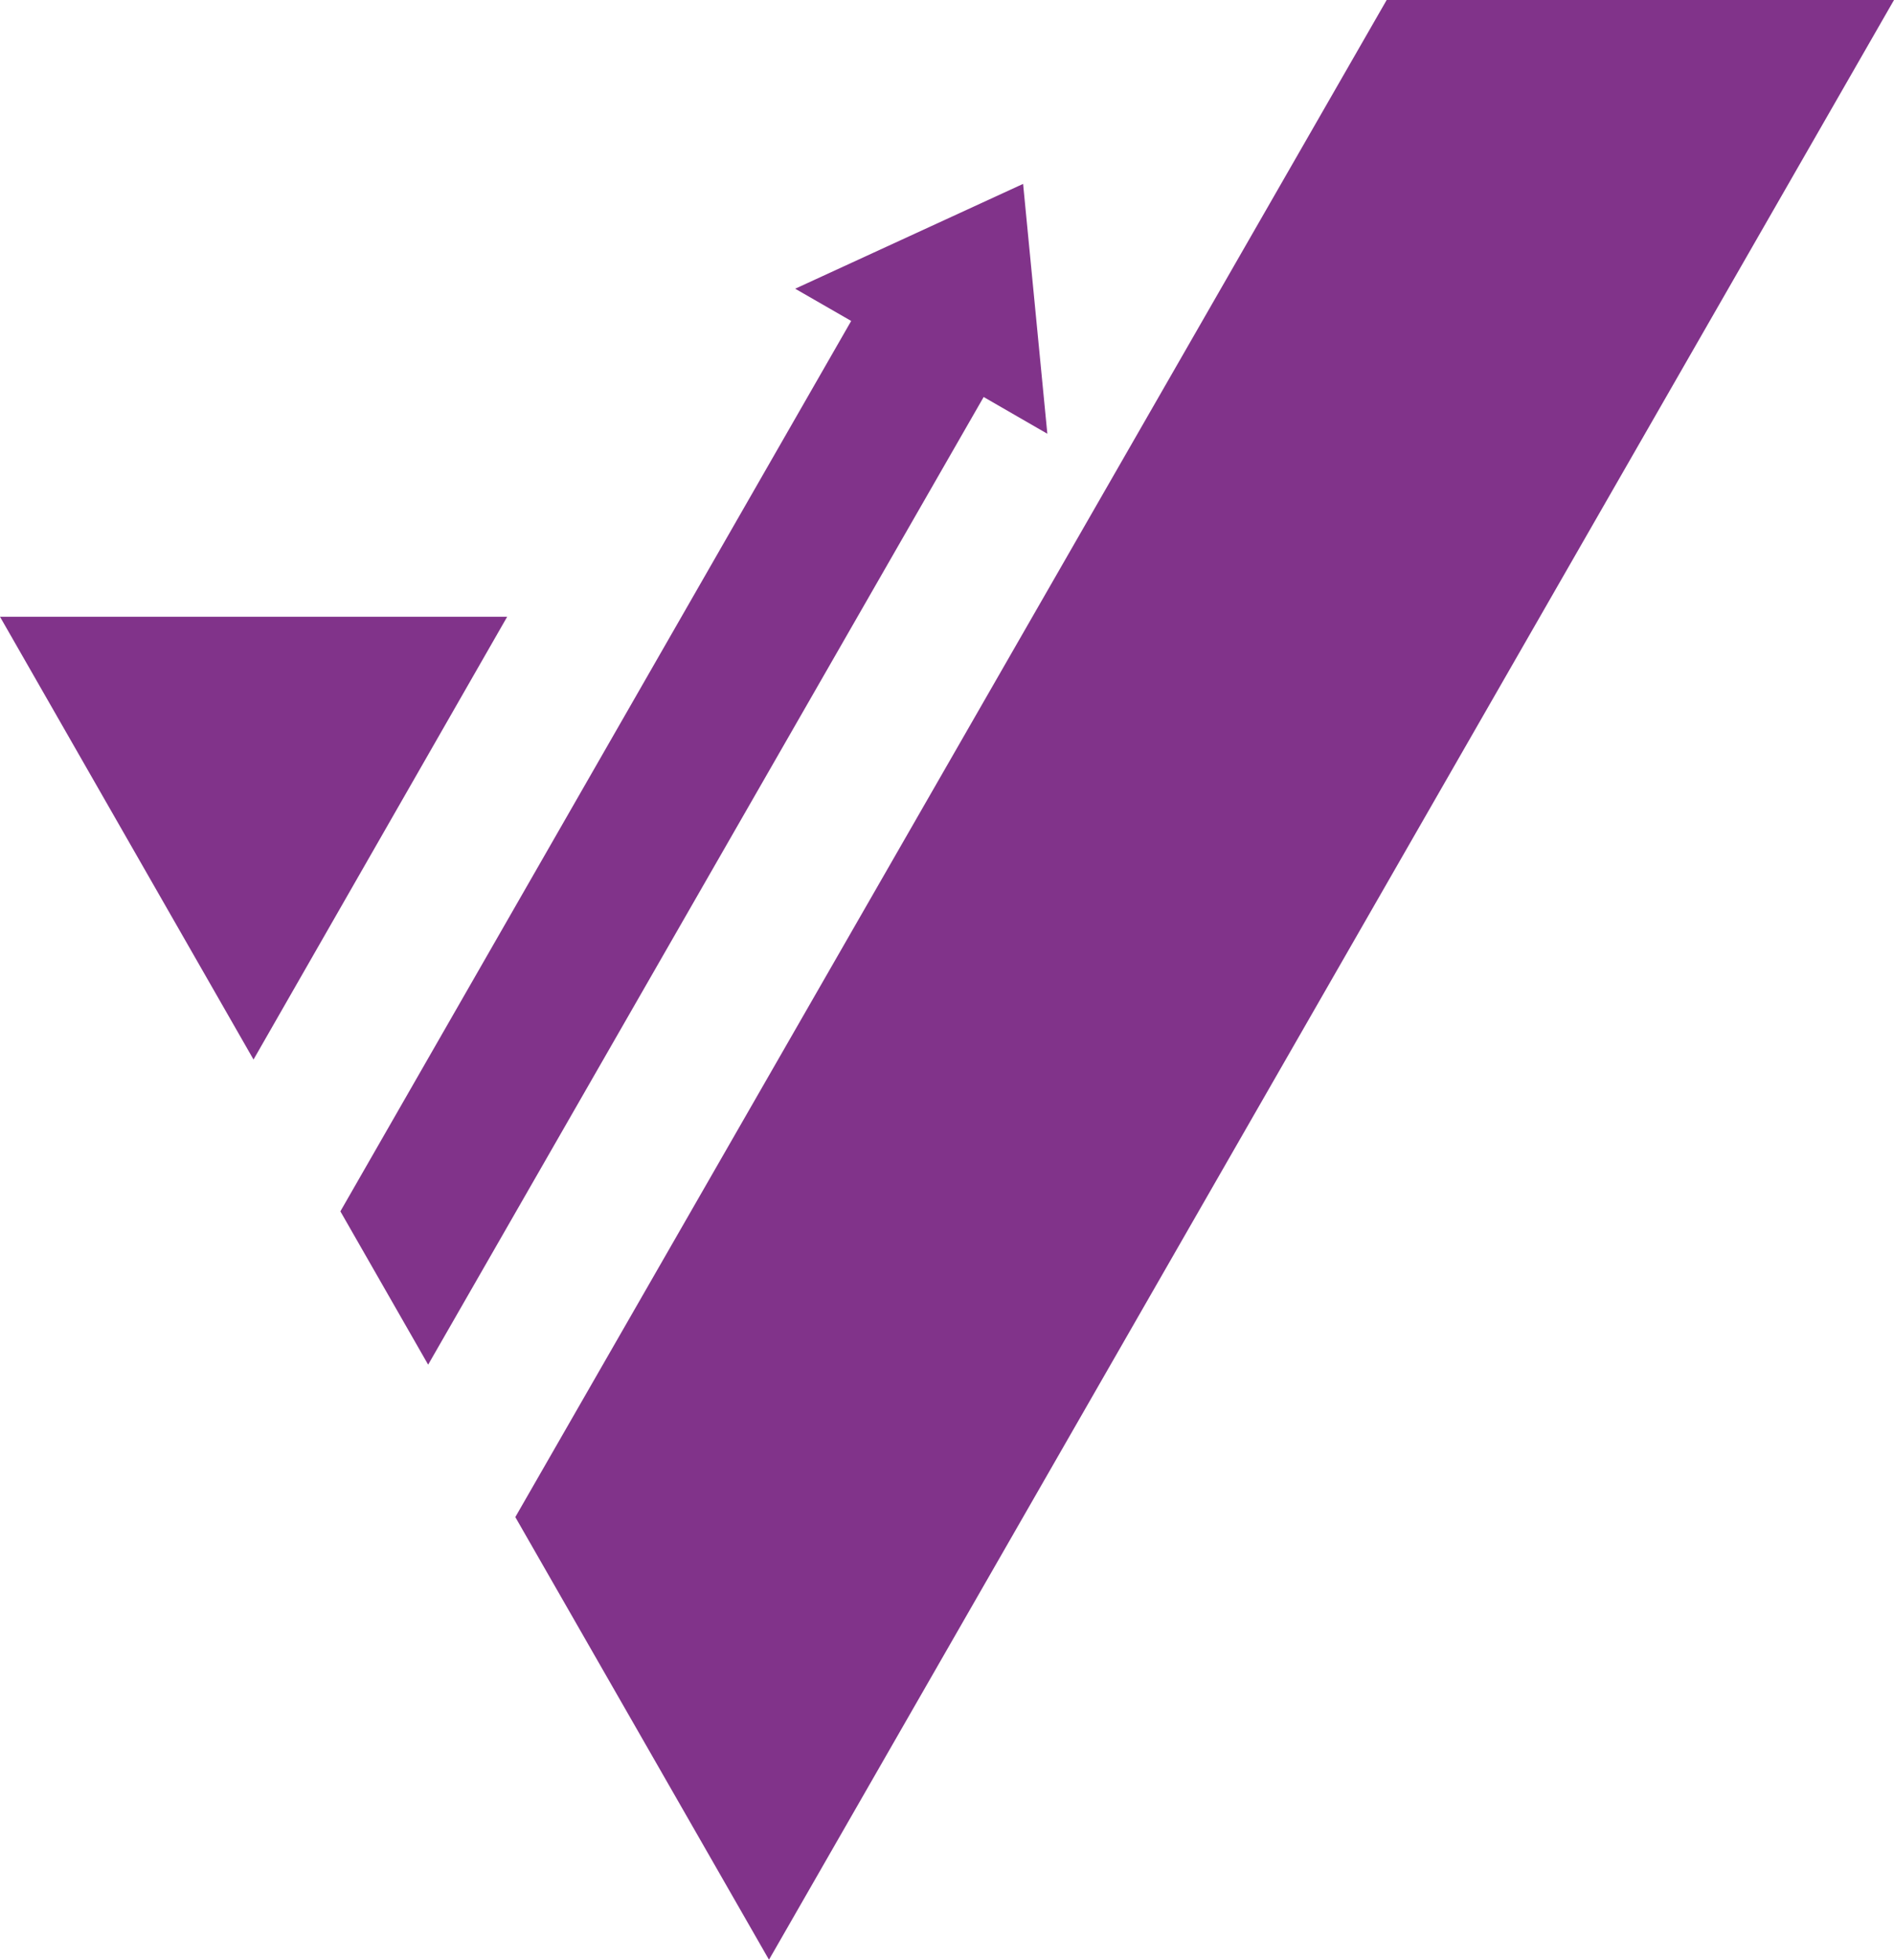
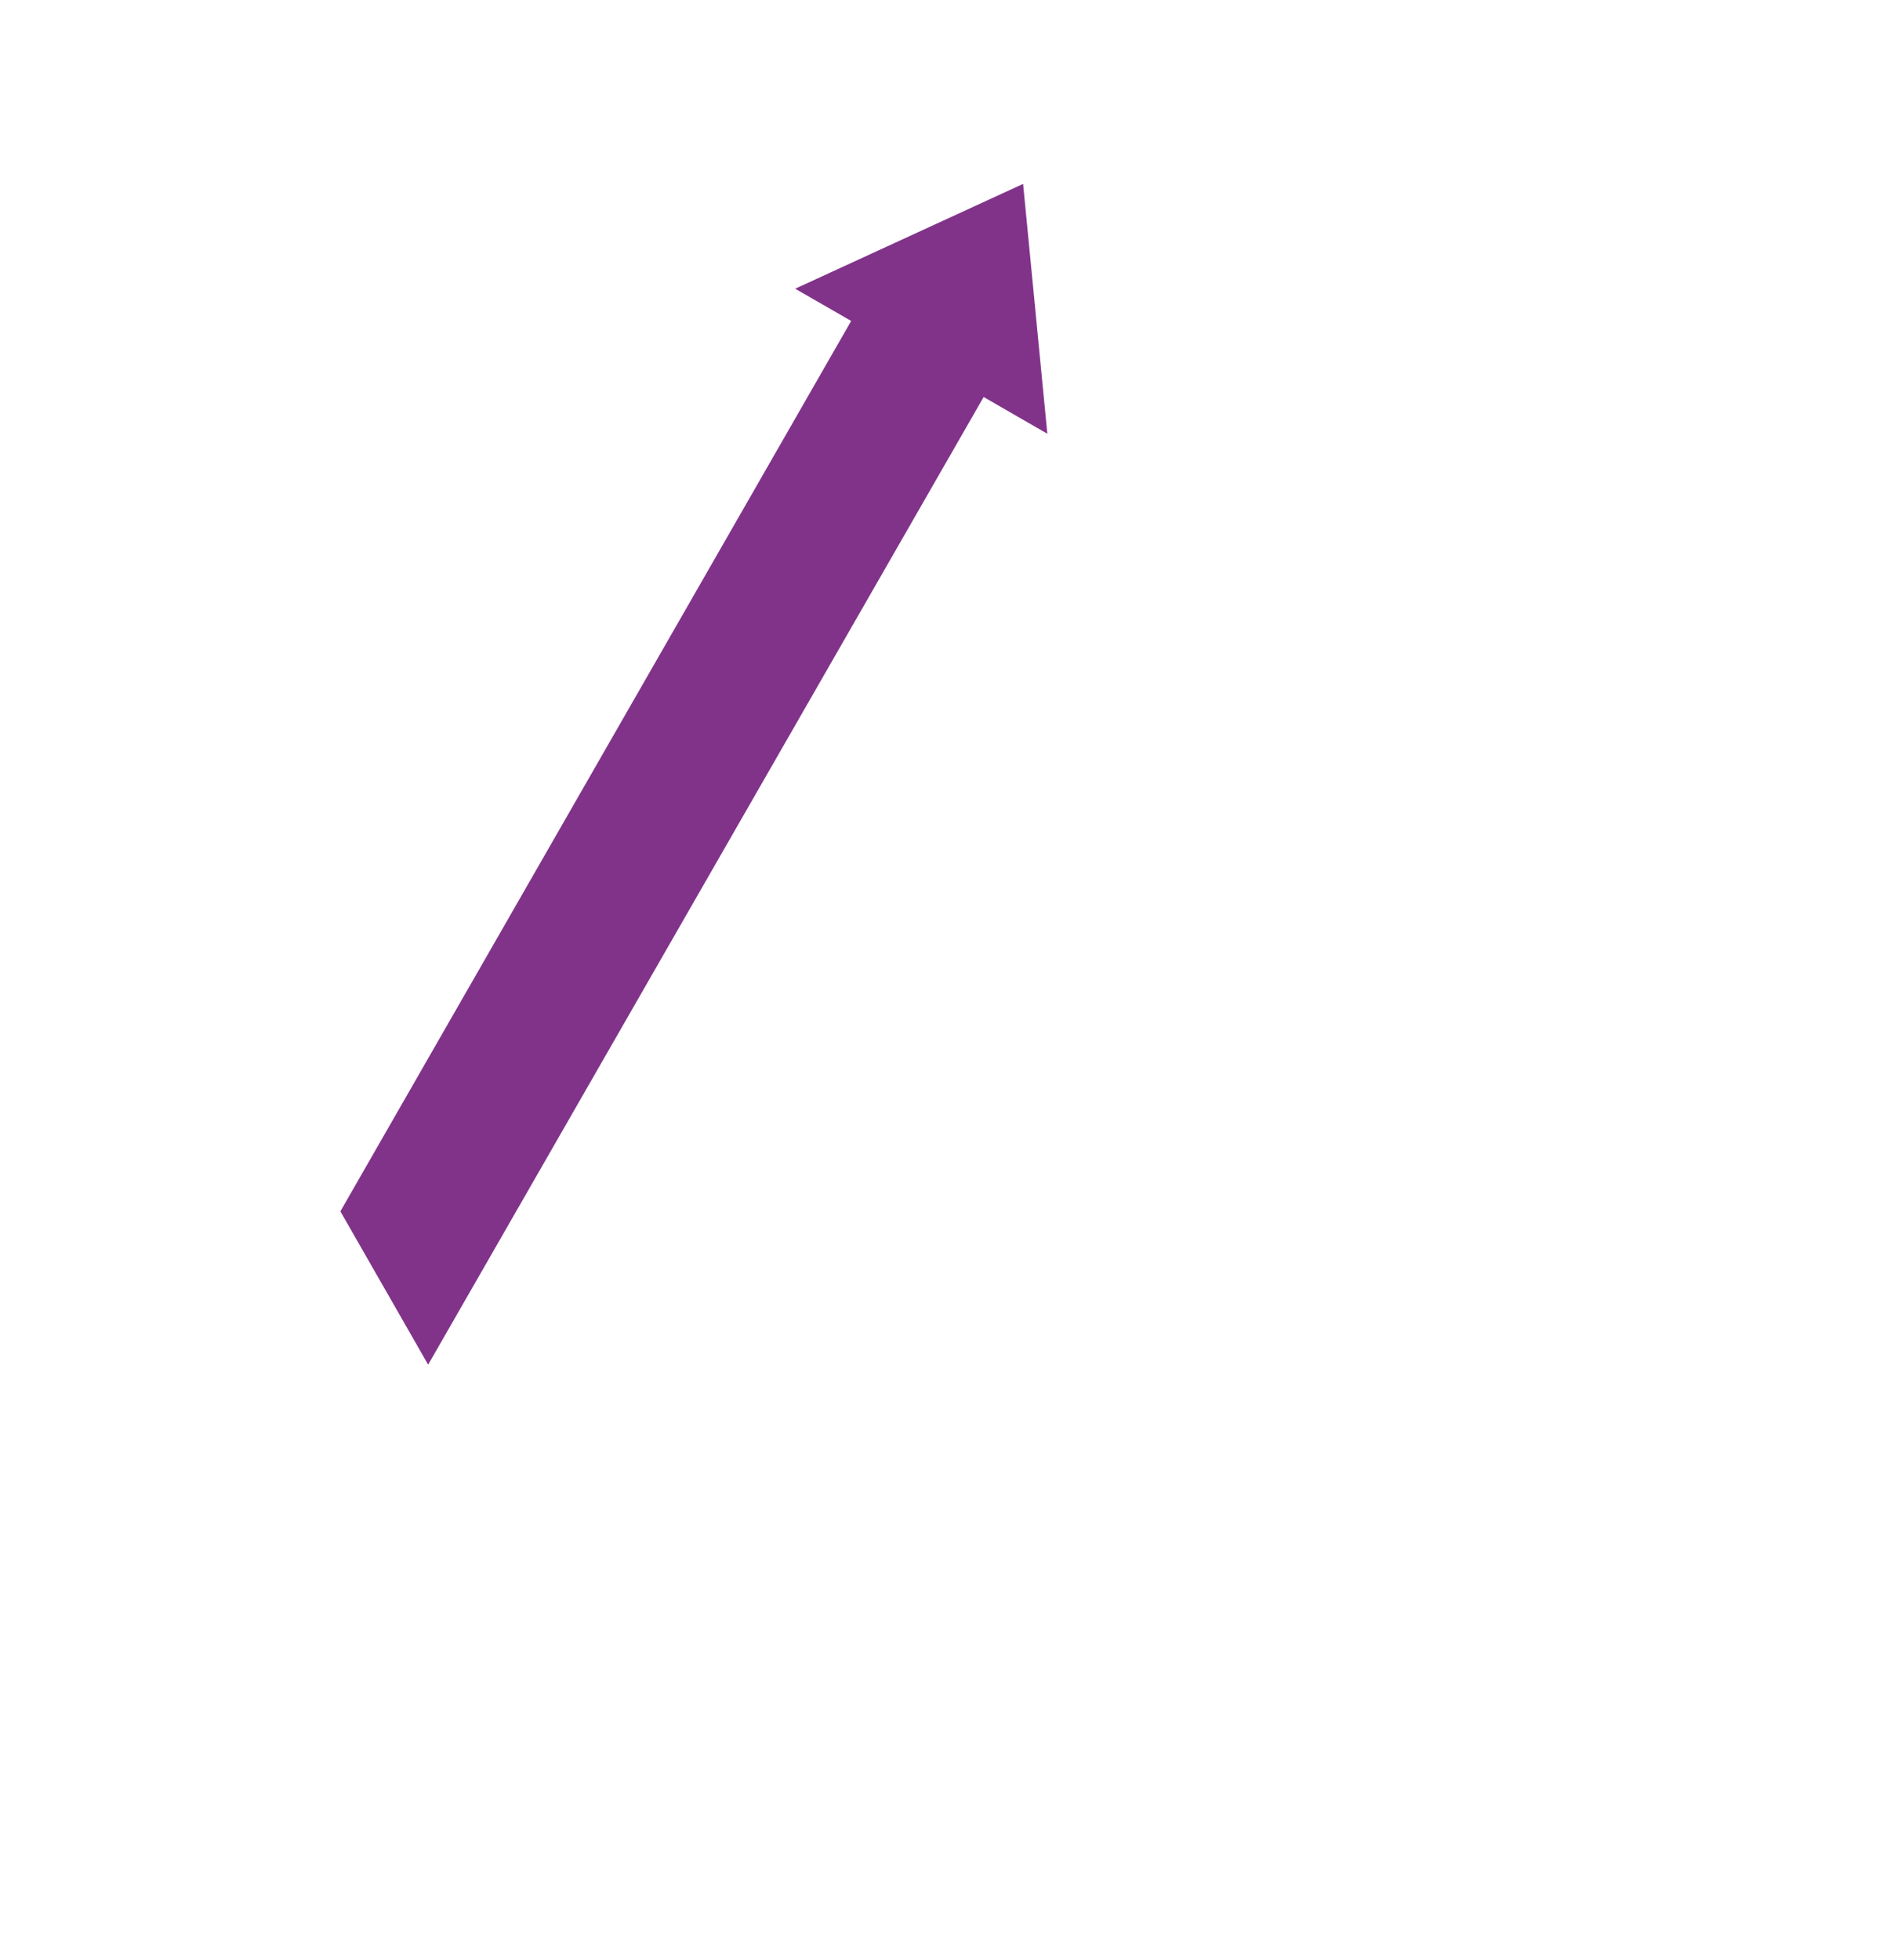
<svg xmlns="http://www.w3.org/2000/svg" id="Livello_2" data-name="Livello 2" viewBox="0 0 125.81 130.12">
  <defs>
    <style>
      .cls-1 {
        fill: #81338a;
      }
    </style>
  </defs>
  <g id="Livello_1-2" data-name="Livello 1">
    <g>
-       <polygon class="cls-1" points="16.84 70.35 0 40.95 33.69 40.95 16.84 70.35" />
      <polygon class="cls-1" points="69.57 28.8 67.96 12.21 52.82 19.17 56.54 21.31 22.61 80.43 28.44 90.61 65.34 26.36 69.57 28.8" />
-       <polygon class="cls-1" points="51.08 130.12 34.23 100.73 92.11 0 125.81 0 51.08 130.12" />
    </g>
  </g>
</svg>